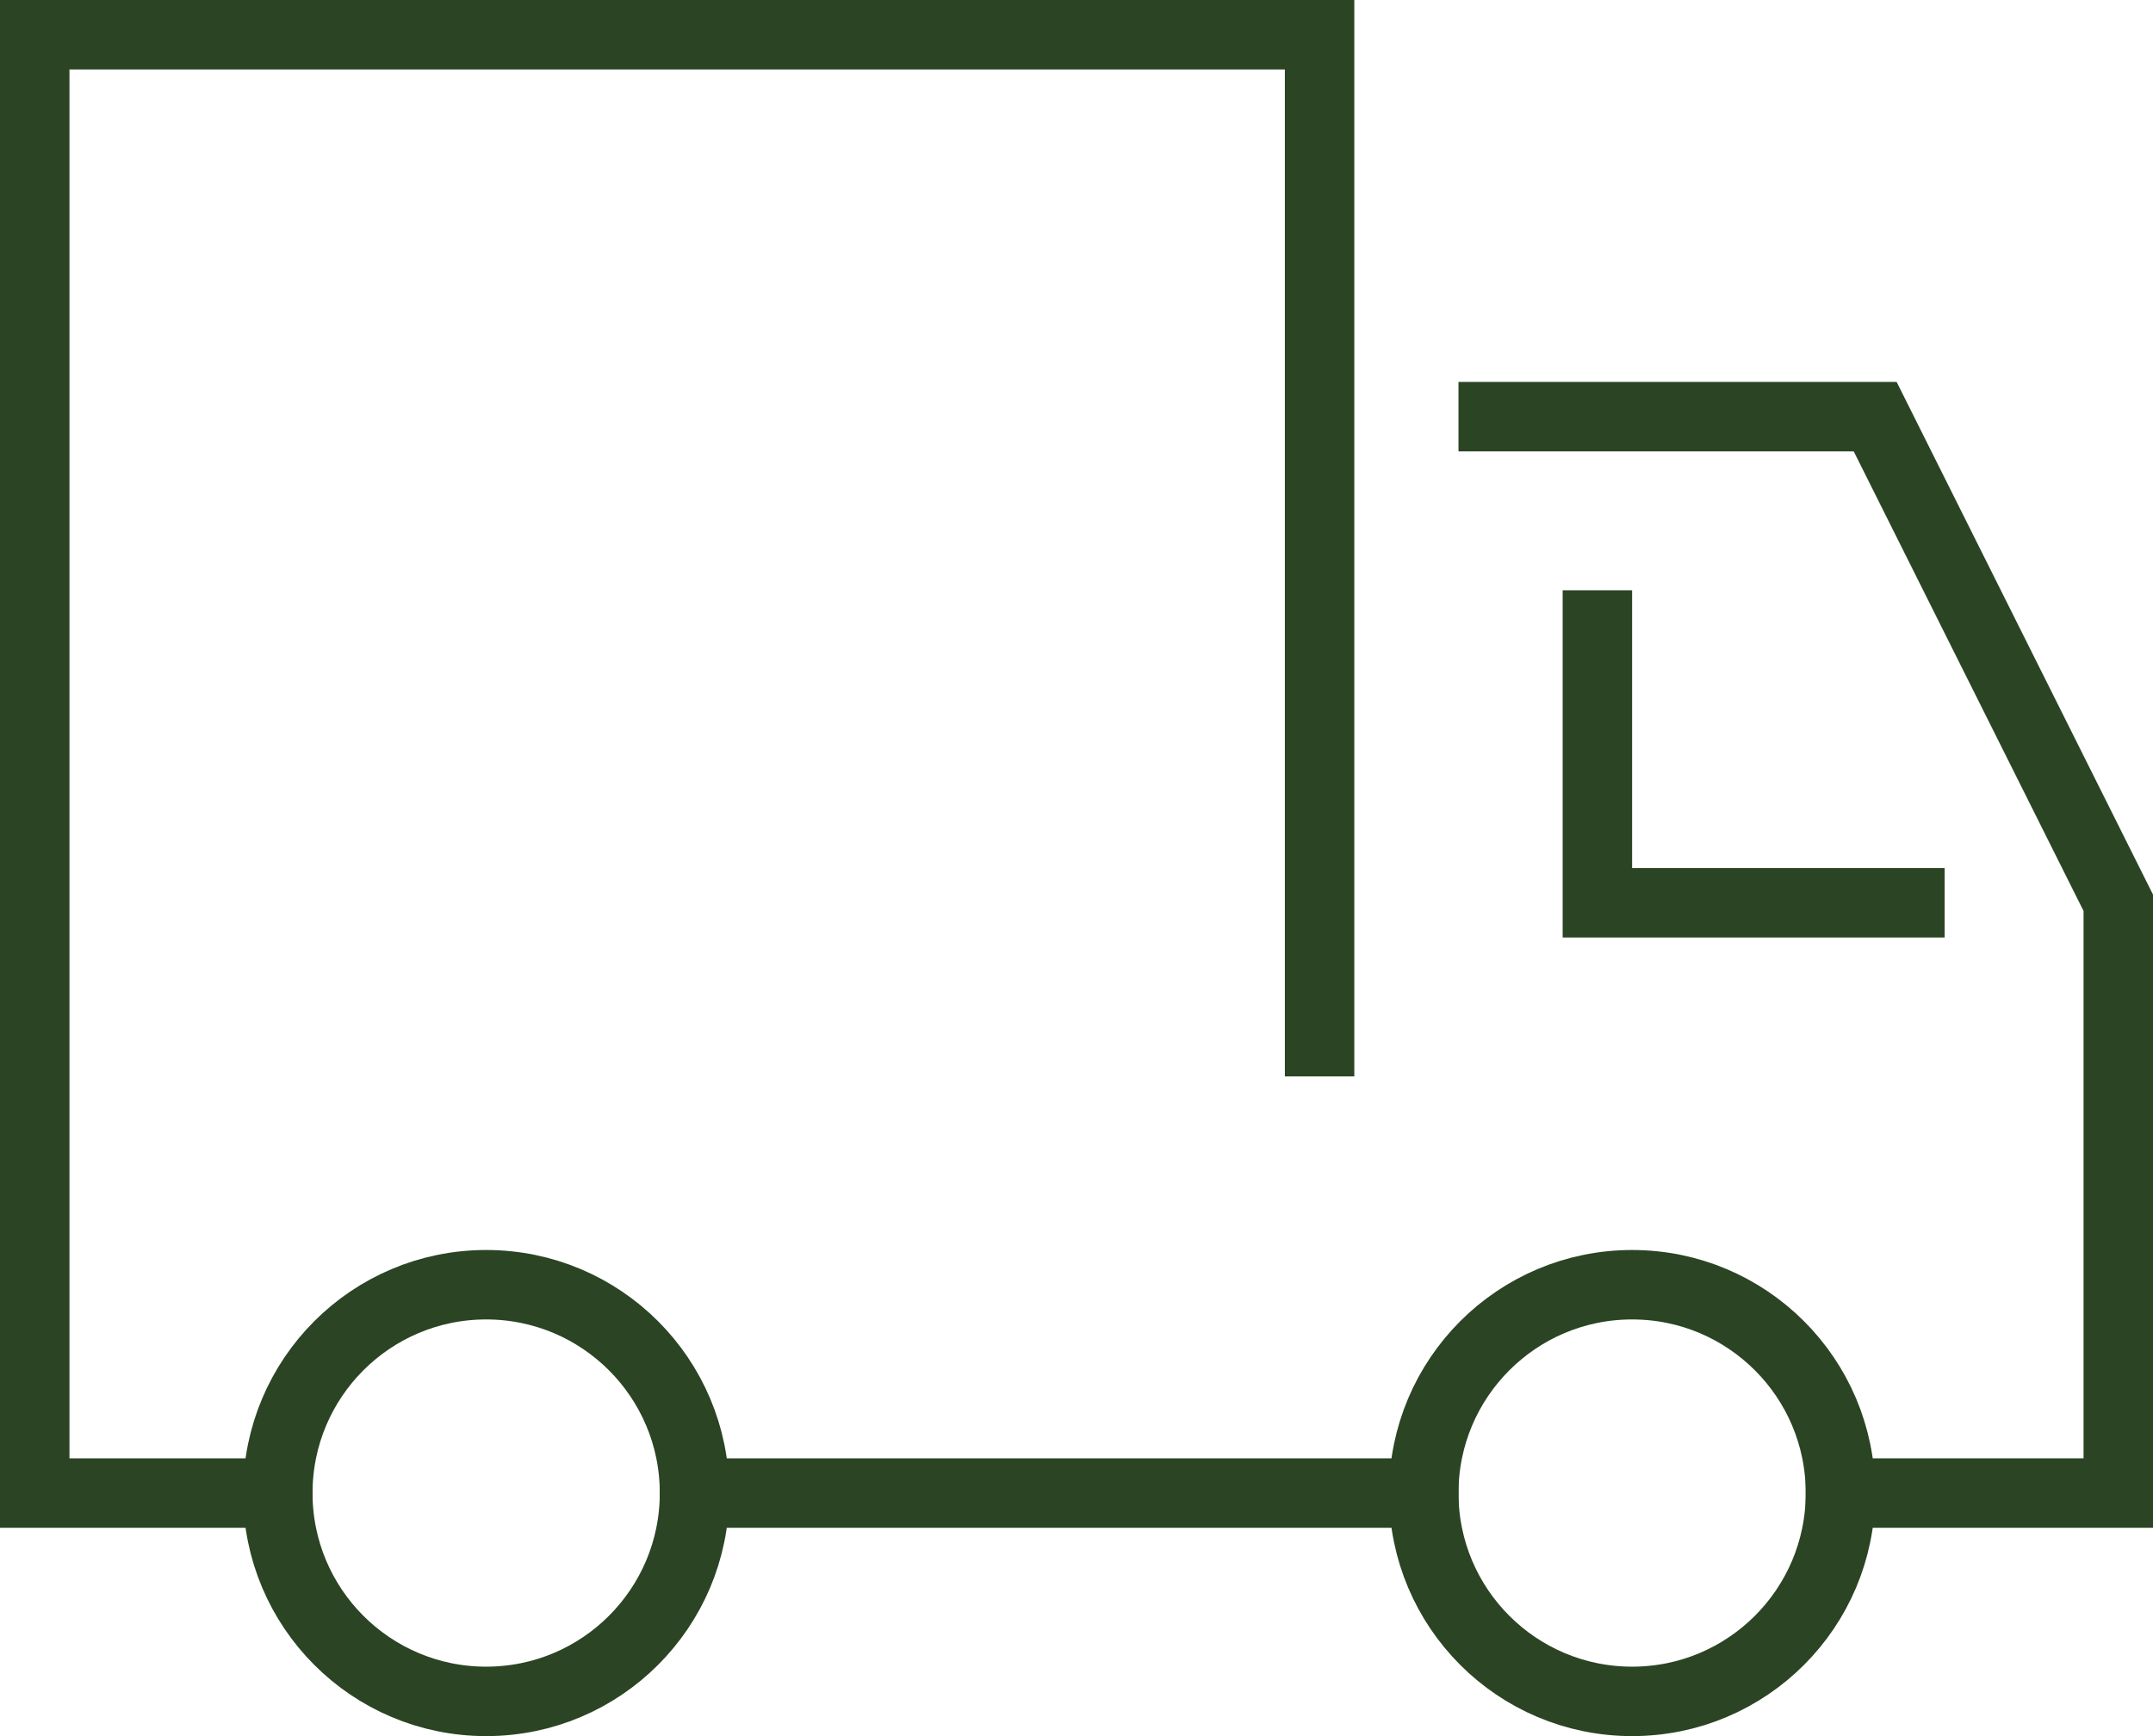
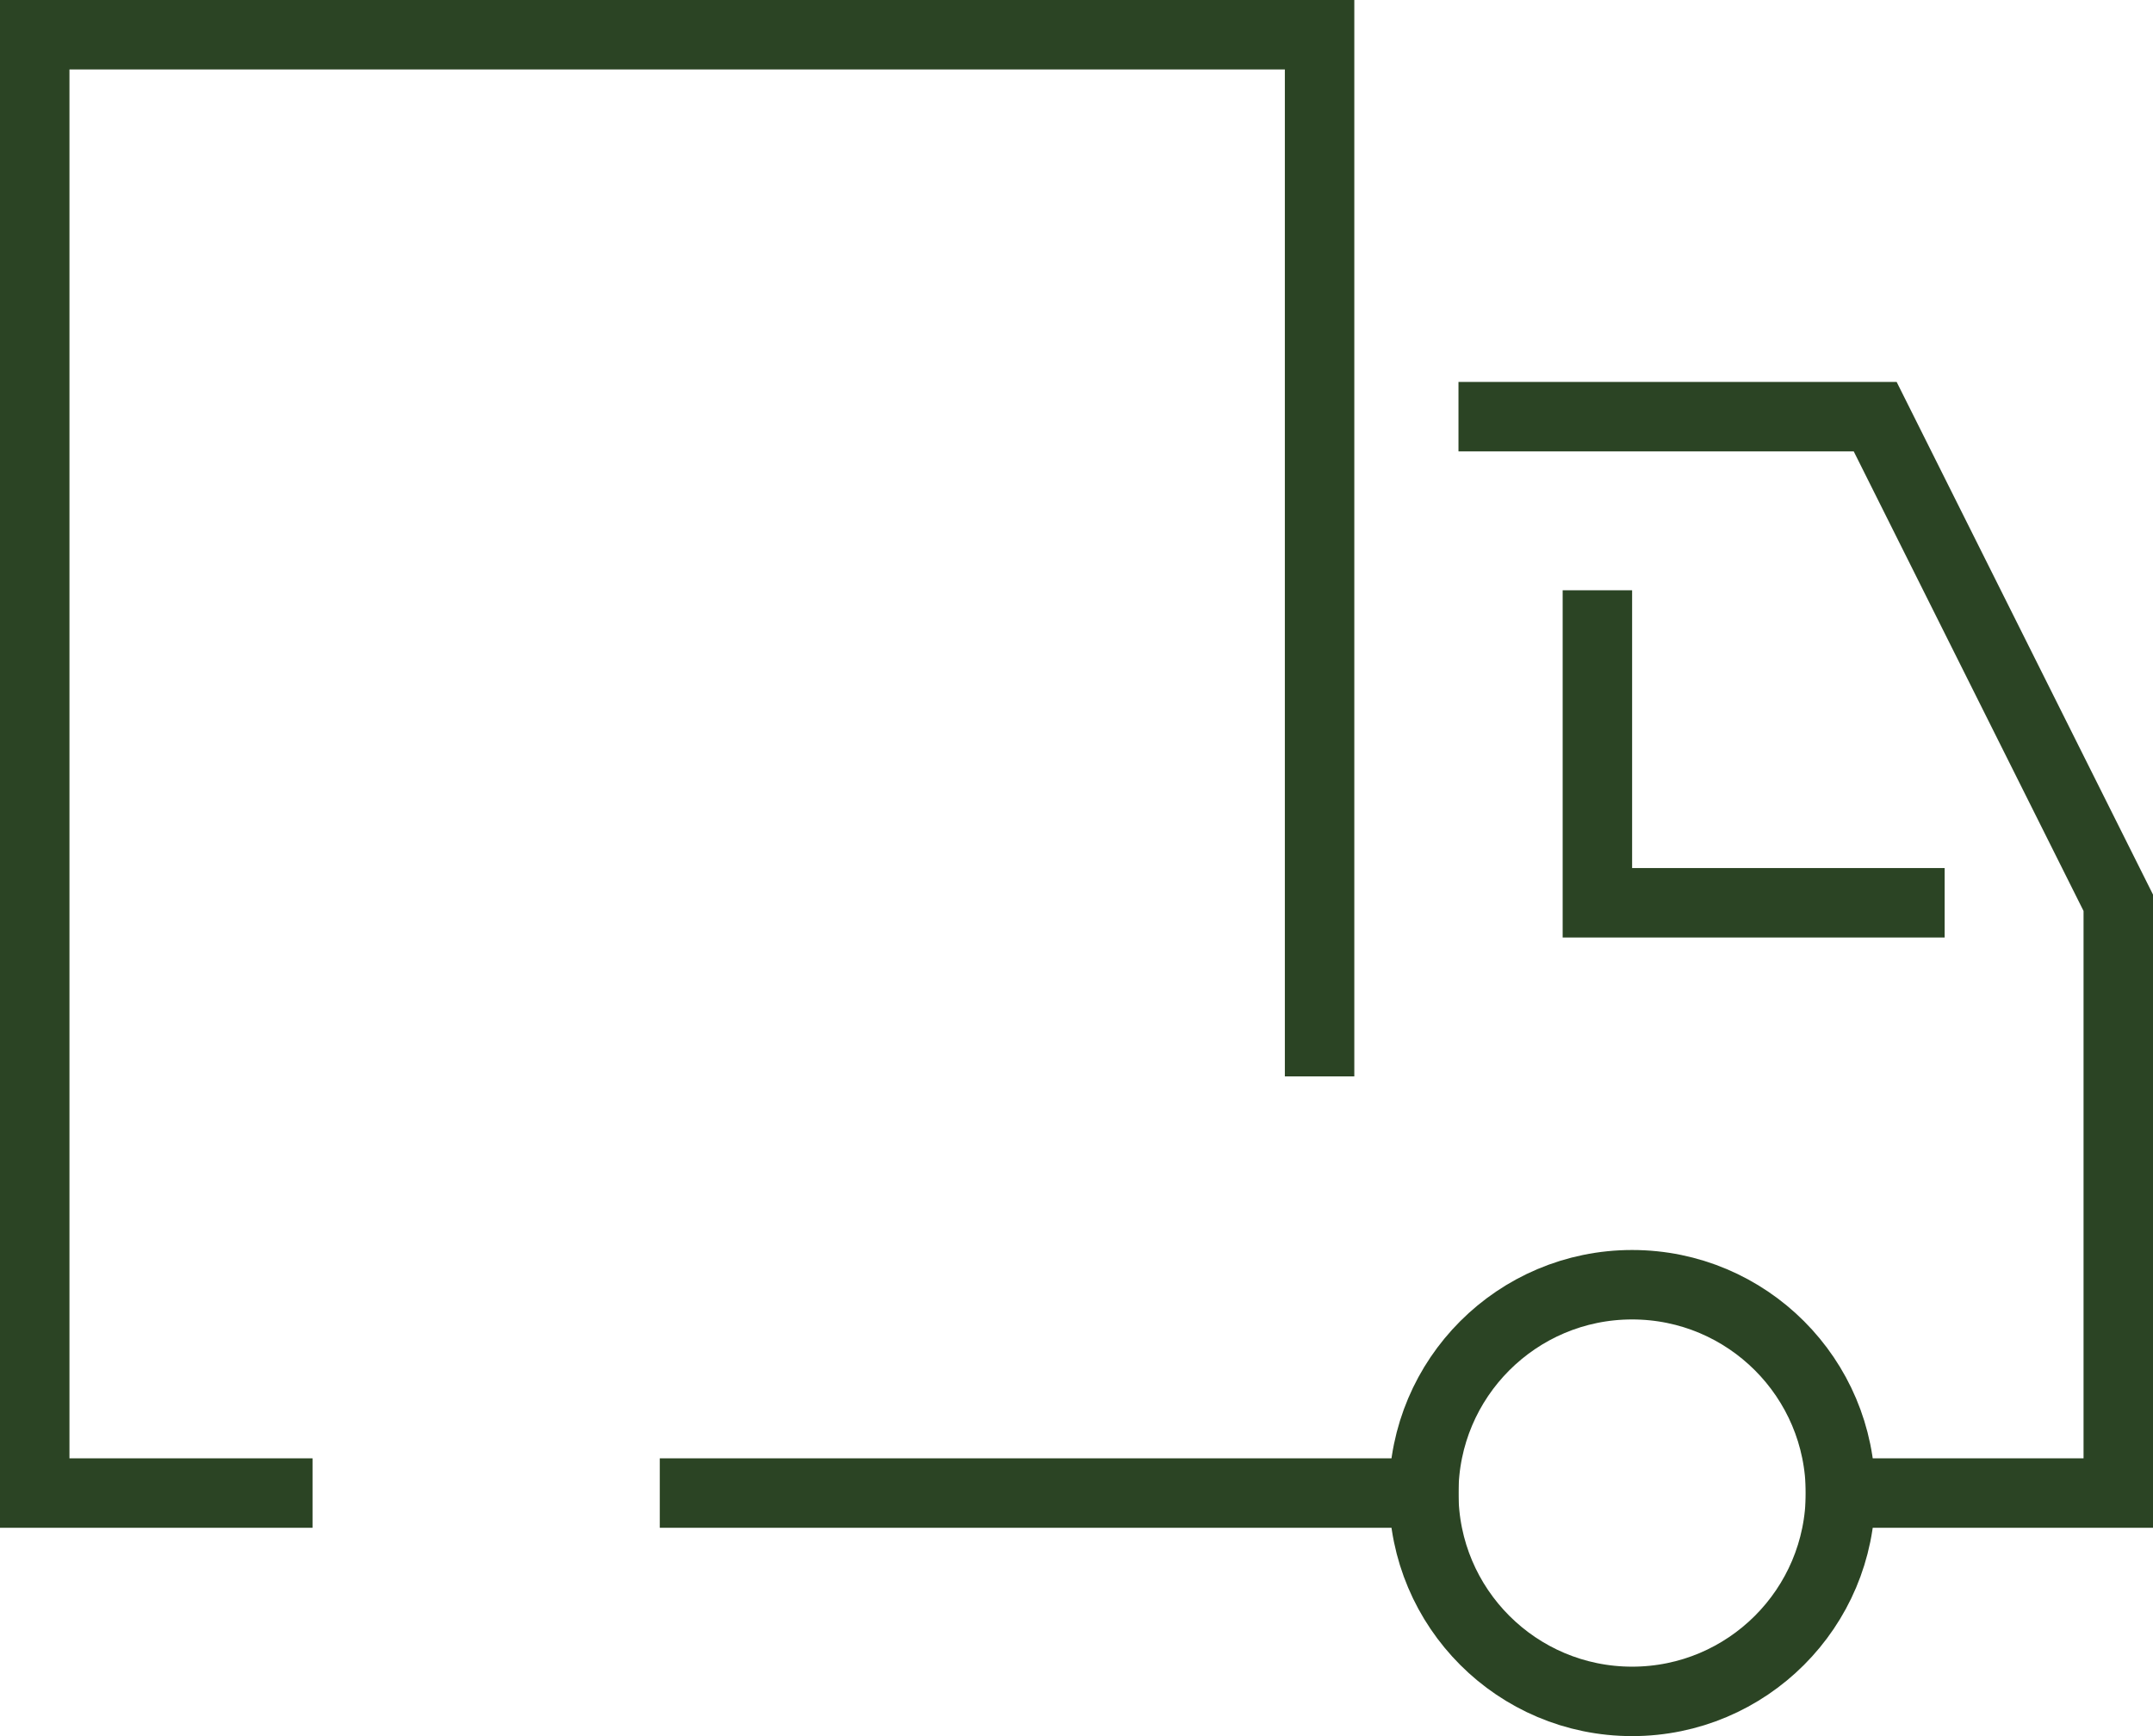
<svg xmlns="http://www.w3.org/2000/svg" id="Ebene_1" width="62" height="50" viewBox="0 0 62 50">
  <polyline points="43 12 54 12 61 26 61 43 53 43" style="fill:none; stroke:#2b4424; stroke-linecap:square; stroke-miterlimit:10; stroke-width:2px;" />
  <line x1="41" y1="43" x2="20" y2="43" style="fill:none; stroke:#2b4424; stroke-linecap:square; stroke-miterlimit:10; stroke-width:2px;" />
  <polyline points="8 43 1 43 1 1 38 1 38 30" style="fill:none; stroke:#2b4424; stroke-linecap:square; stroke-miterlimit:10; stroke-width:2px;" />
  <polyline points="46 18 46 26 55 26" style="fill:none; stroke:#2b4424; stroke-linecap:square; stroke-miterlimit:10; stroke-width:2px;" />
-   <circle cx="14" cy="43" r="6" style="fill:none; stroke:#2b4424; stroke-linecap:square; stroke-miterlimit:10; stroke-width:2px;" />
  <circle cx="47" cy="43" r="6" style="fill:none; stroke:#2b4424; stroke-linecap:square; stroke-miterlimit:10; stroke-width:2px;" />
</svg>